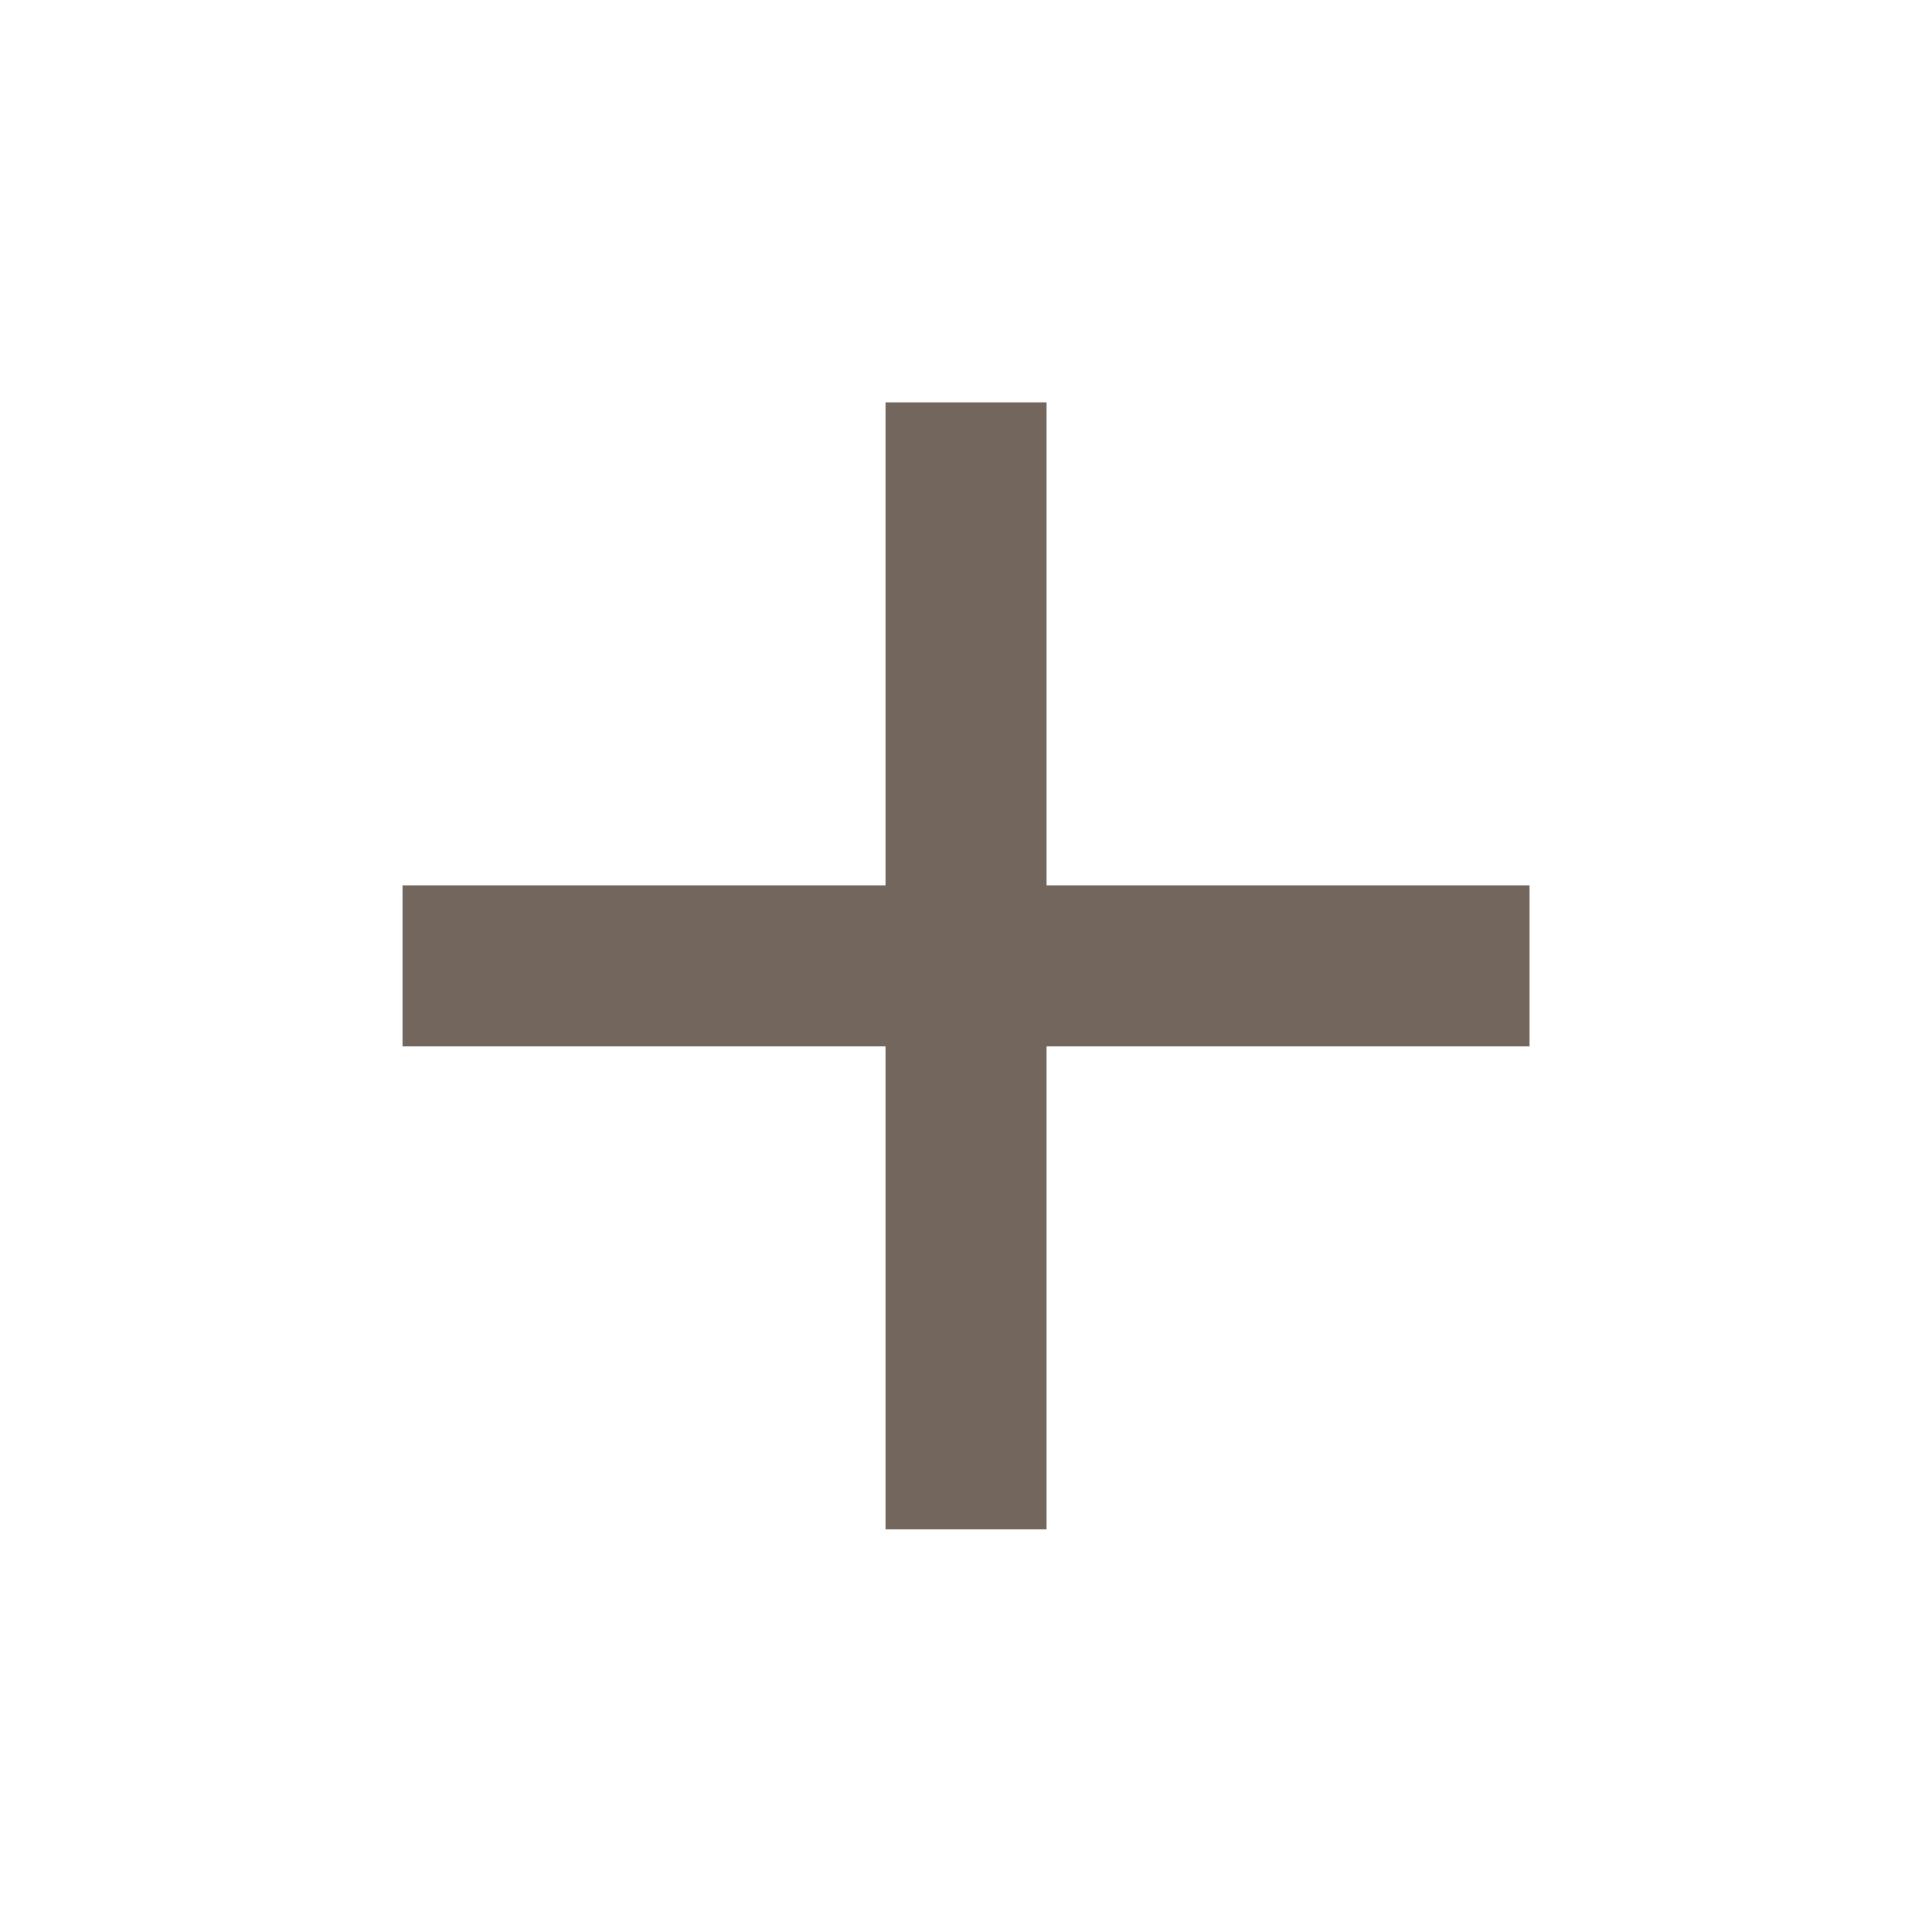
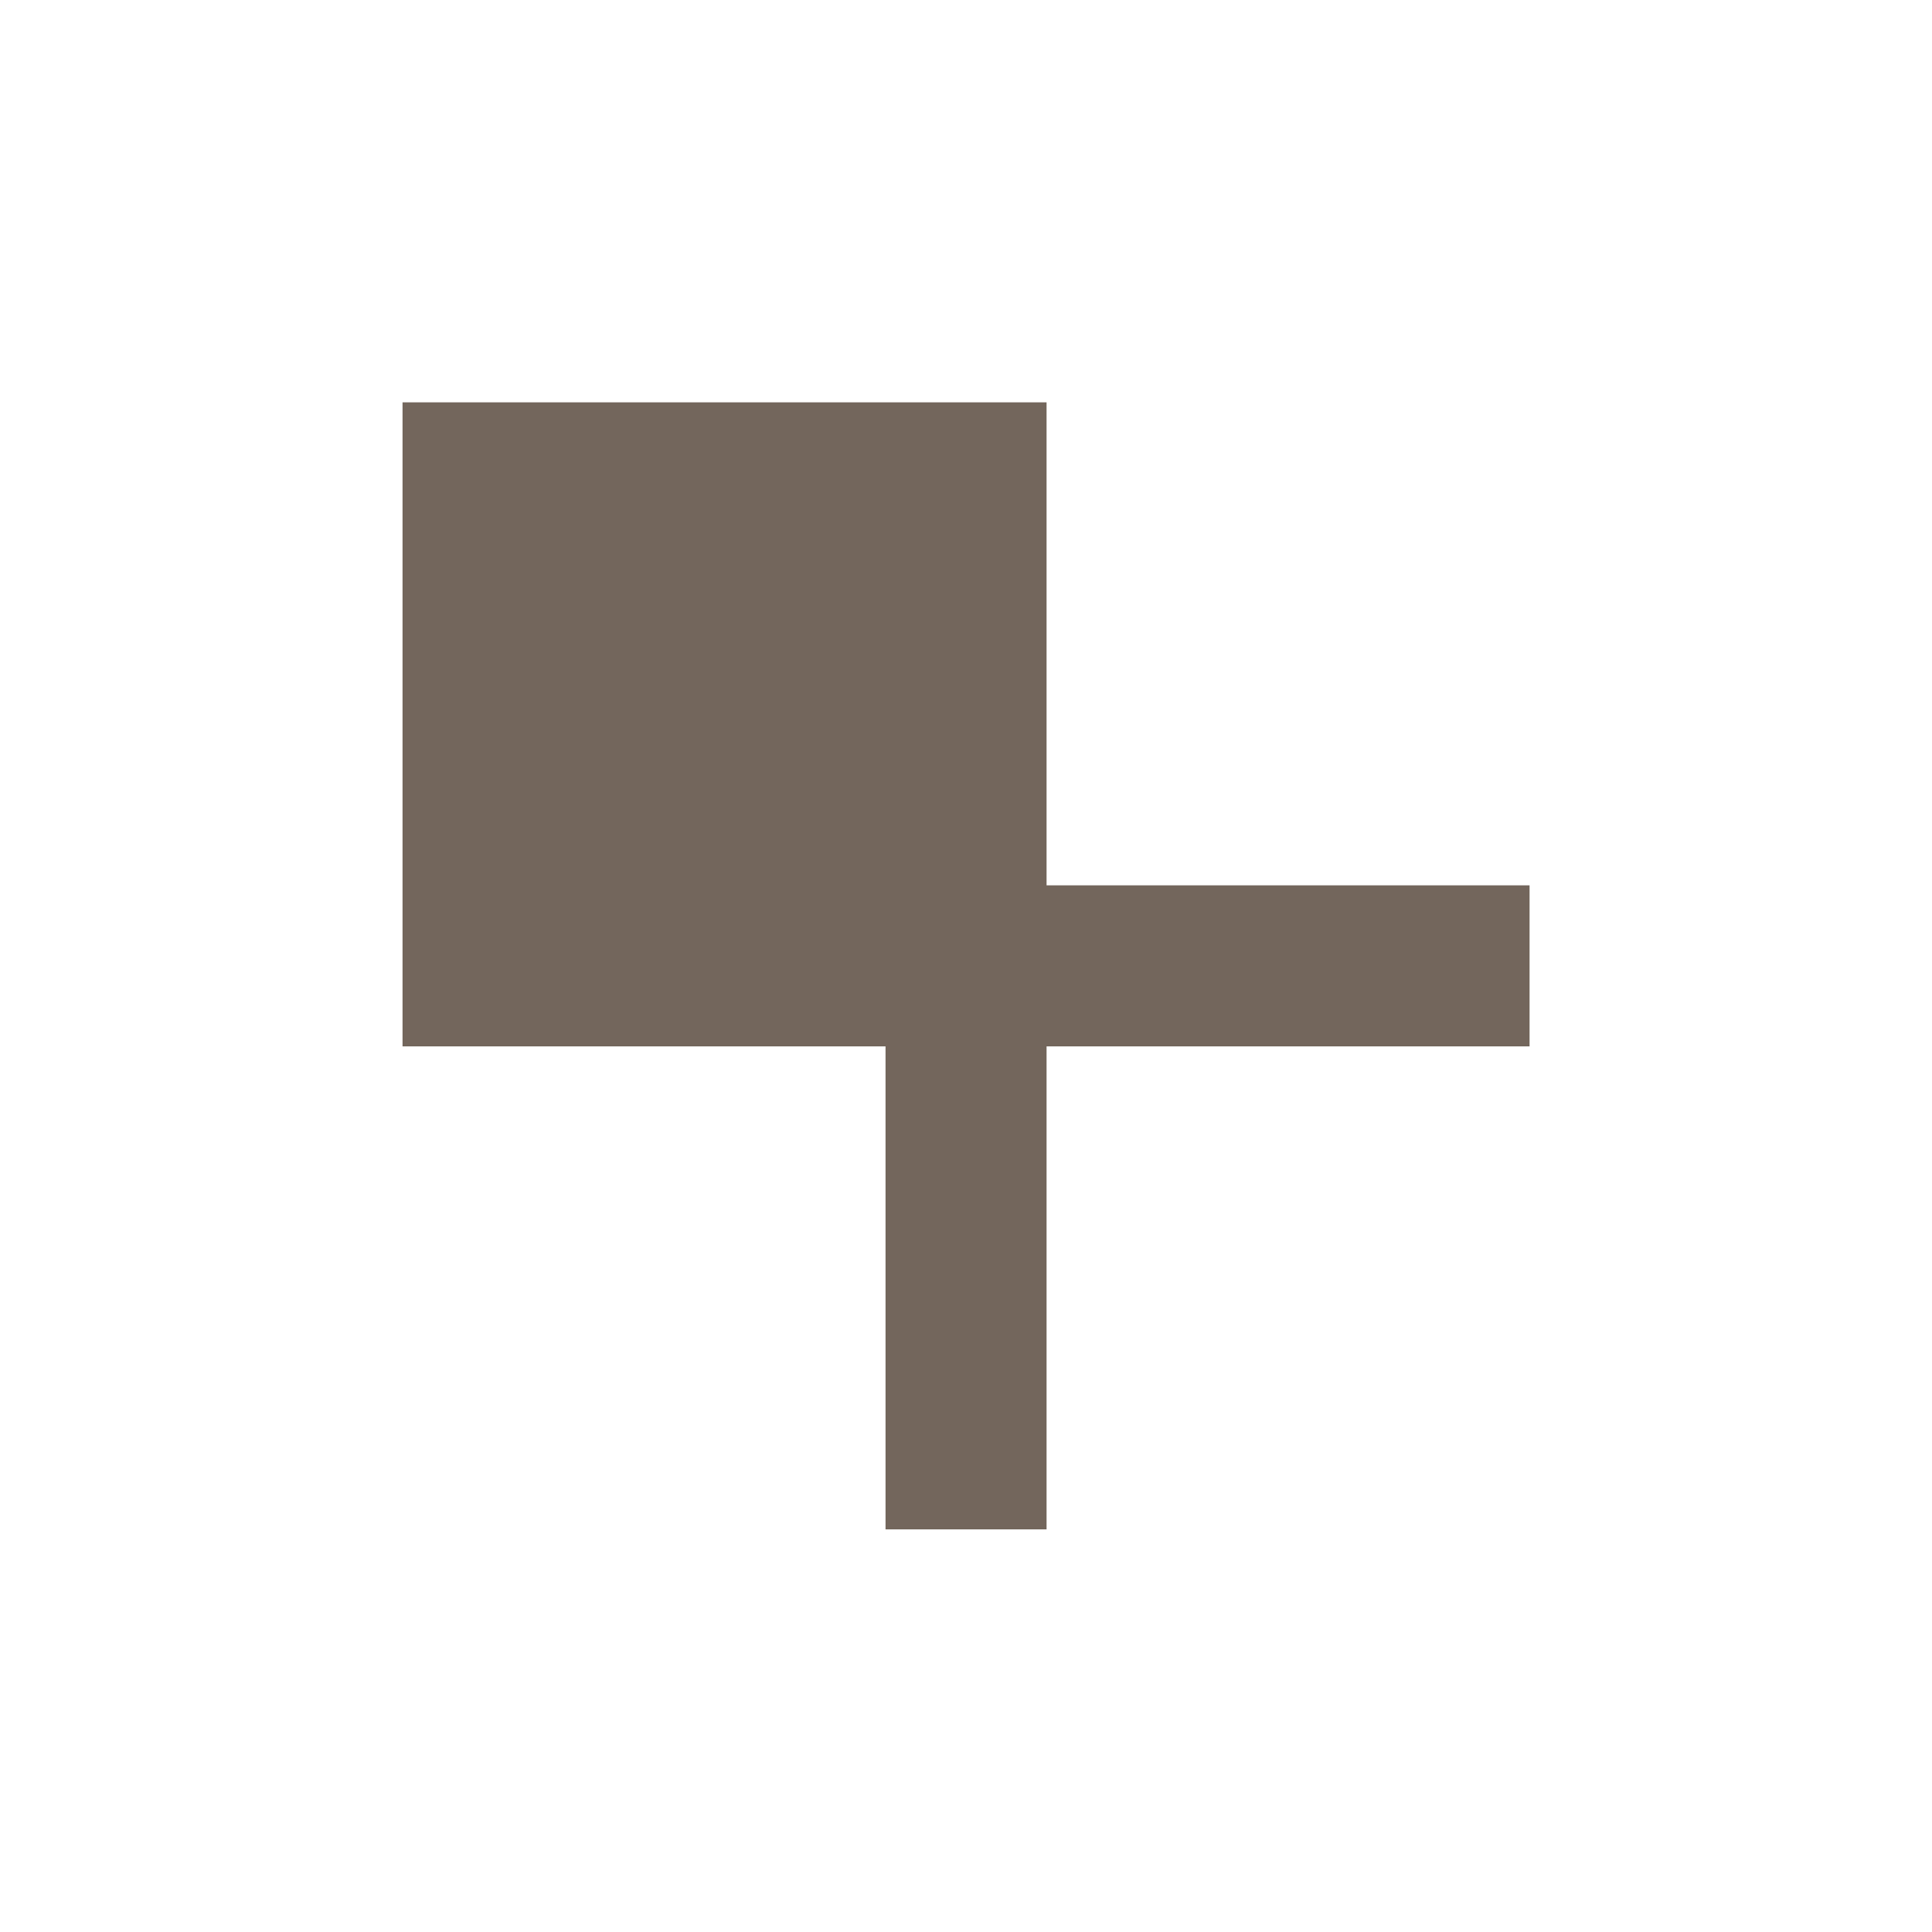
<svg xmlns="http://www.w3.org/2000/svg" width="20" height="20" viewBox="0 0 20 20" fill="none">
-   <path d="M15.834 10.832H10.834V15.832H9.167V10.832H4.167V9.165H9.167V4.165H10.834V9.165H15.834V10.832Z" fill="#73665C" />
+   <path d="M15.834 10.832H10.834V15.832H9.167V10.832H4.167V9.165V4.165H10.834V9.165H15.834V10.832Z" fill="#73665C" />
</svg>